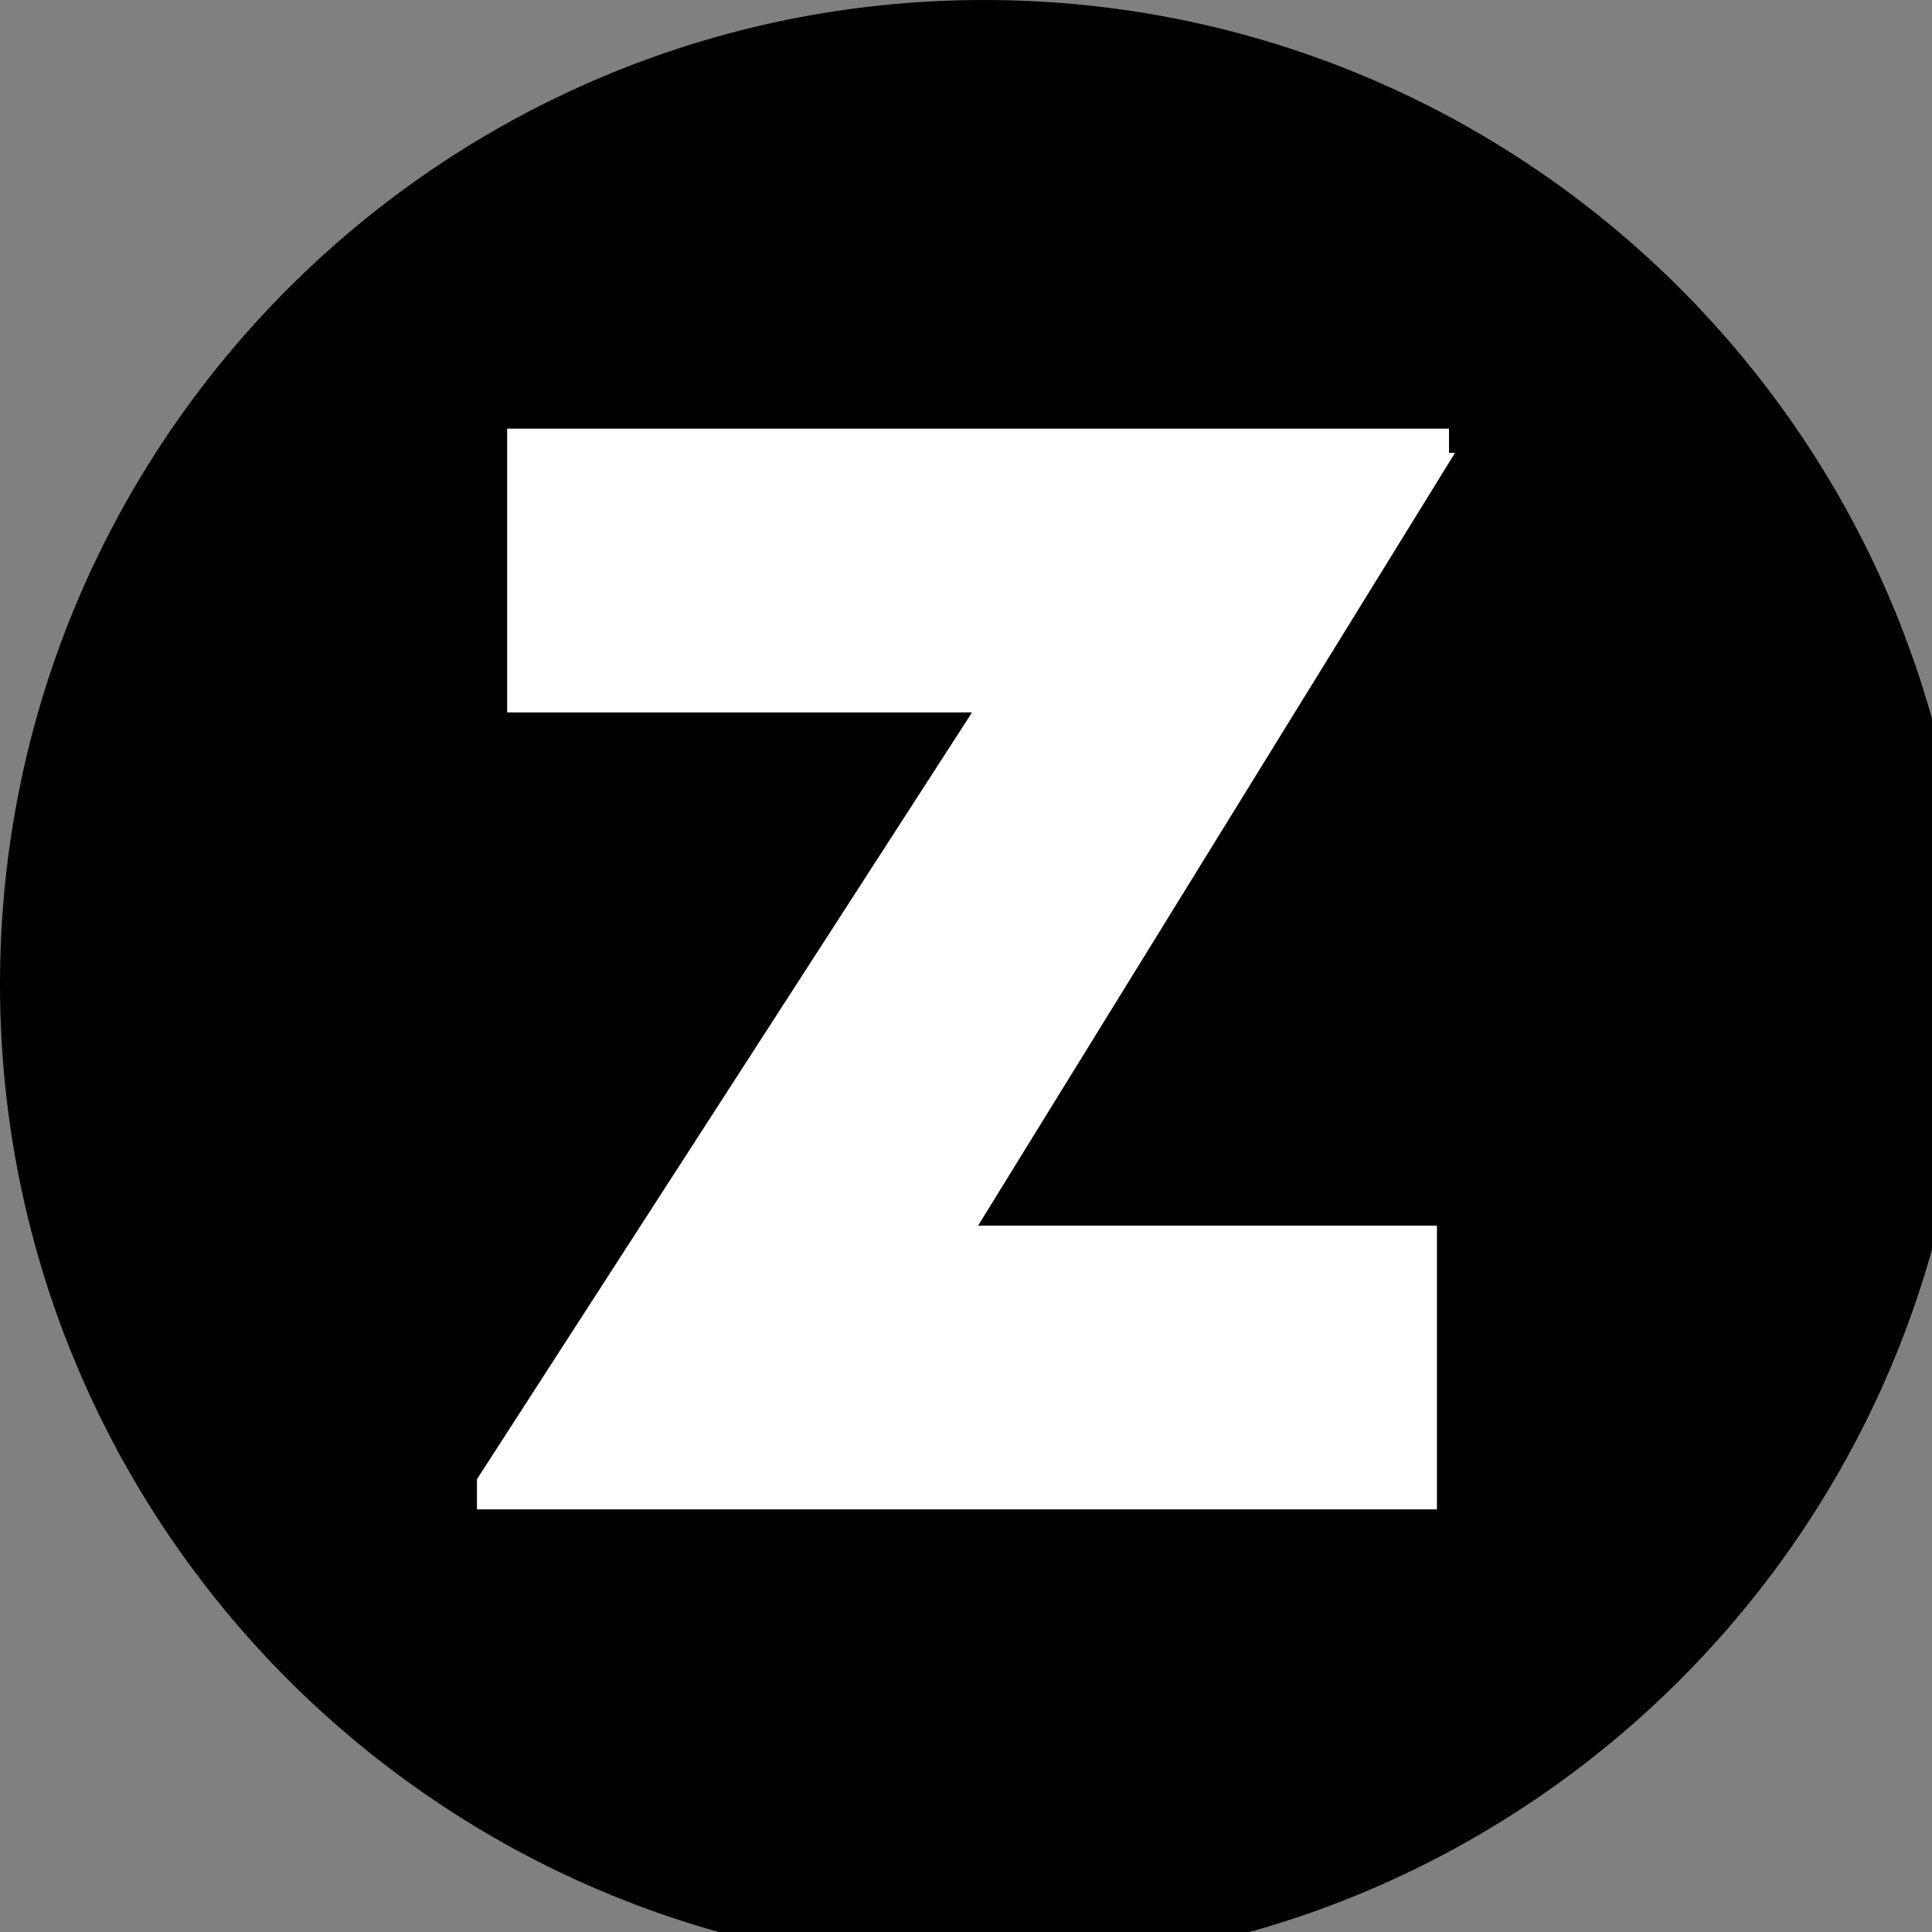
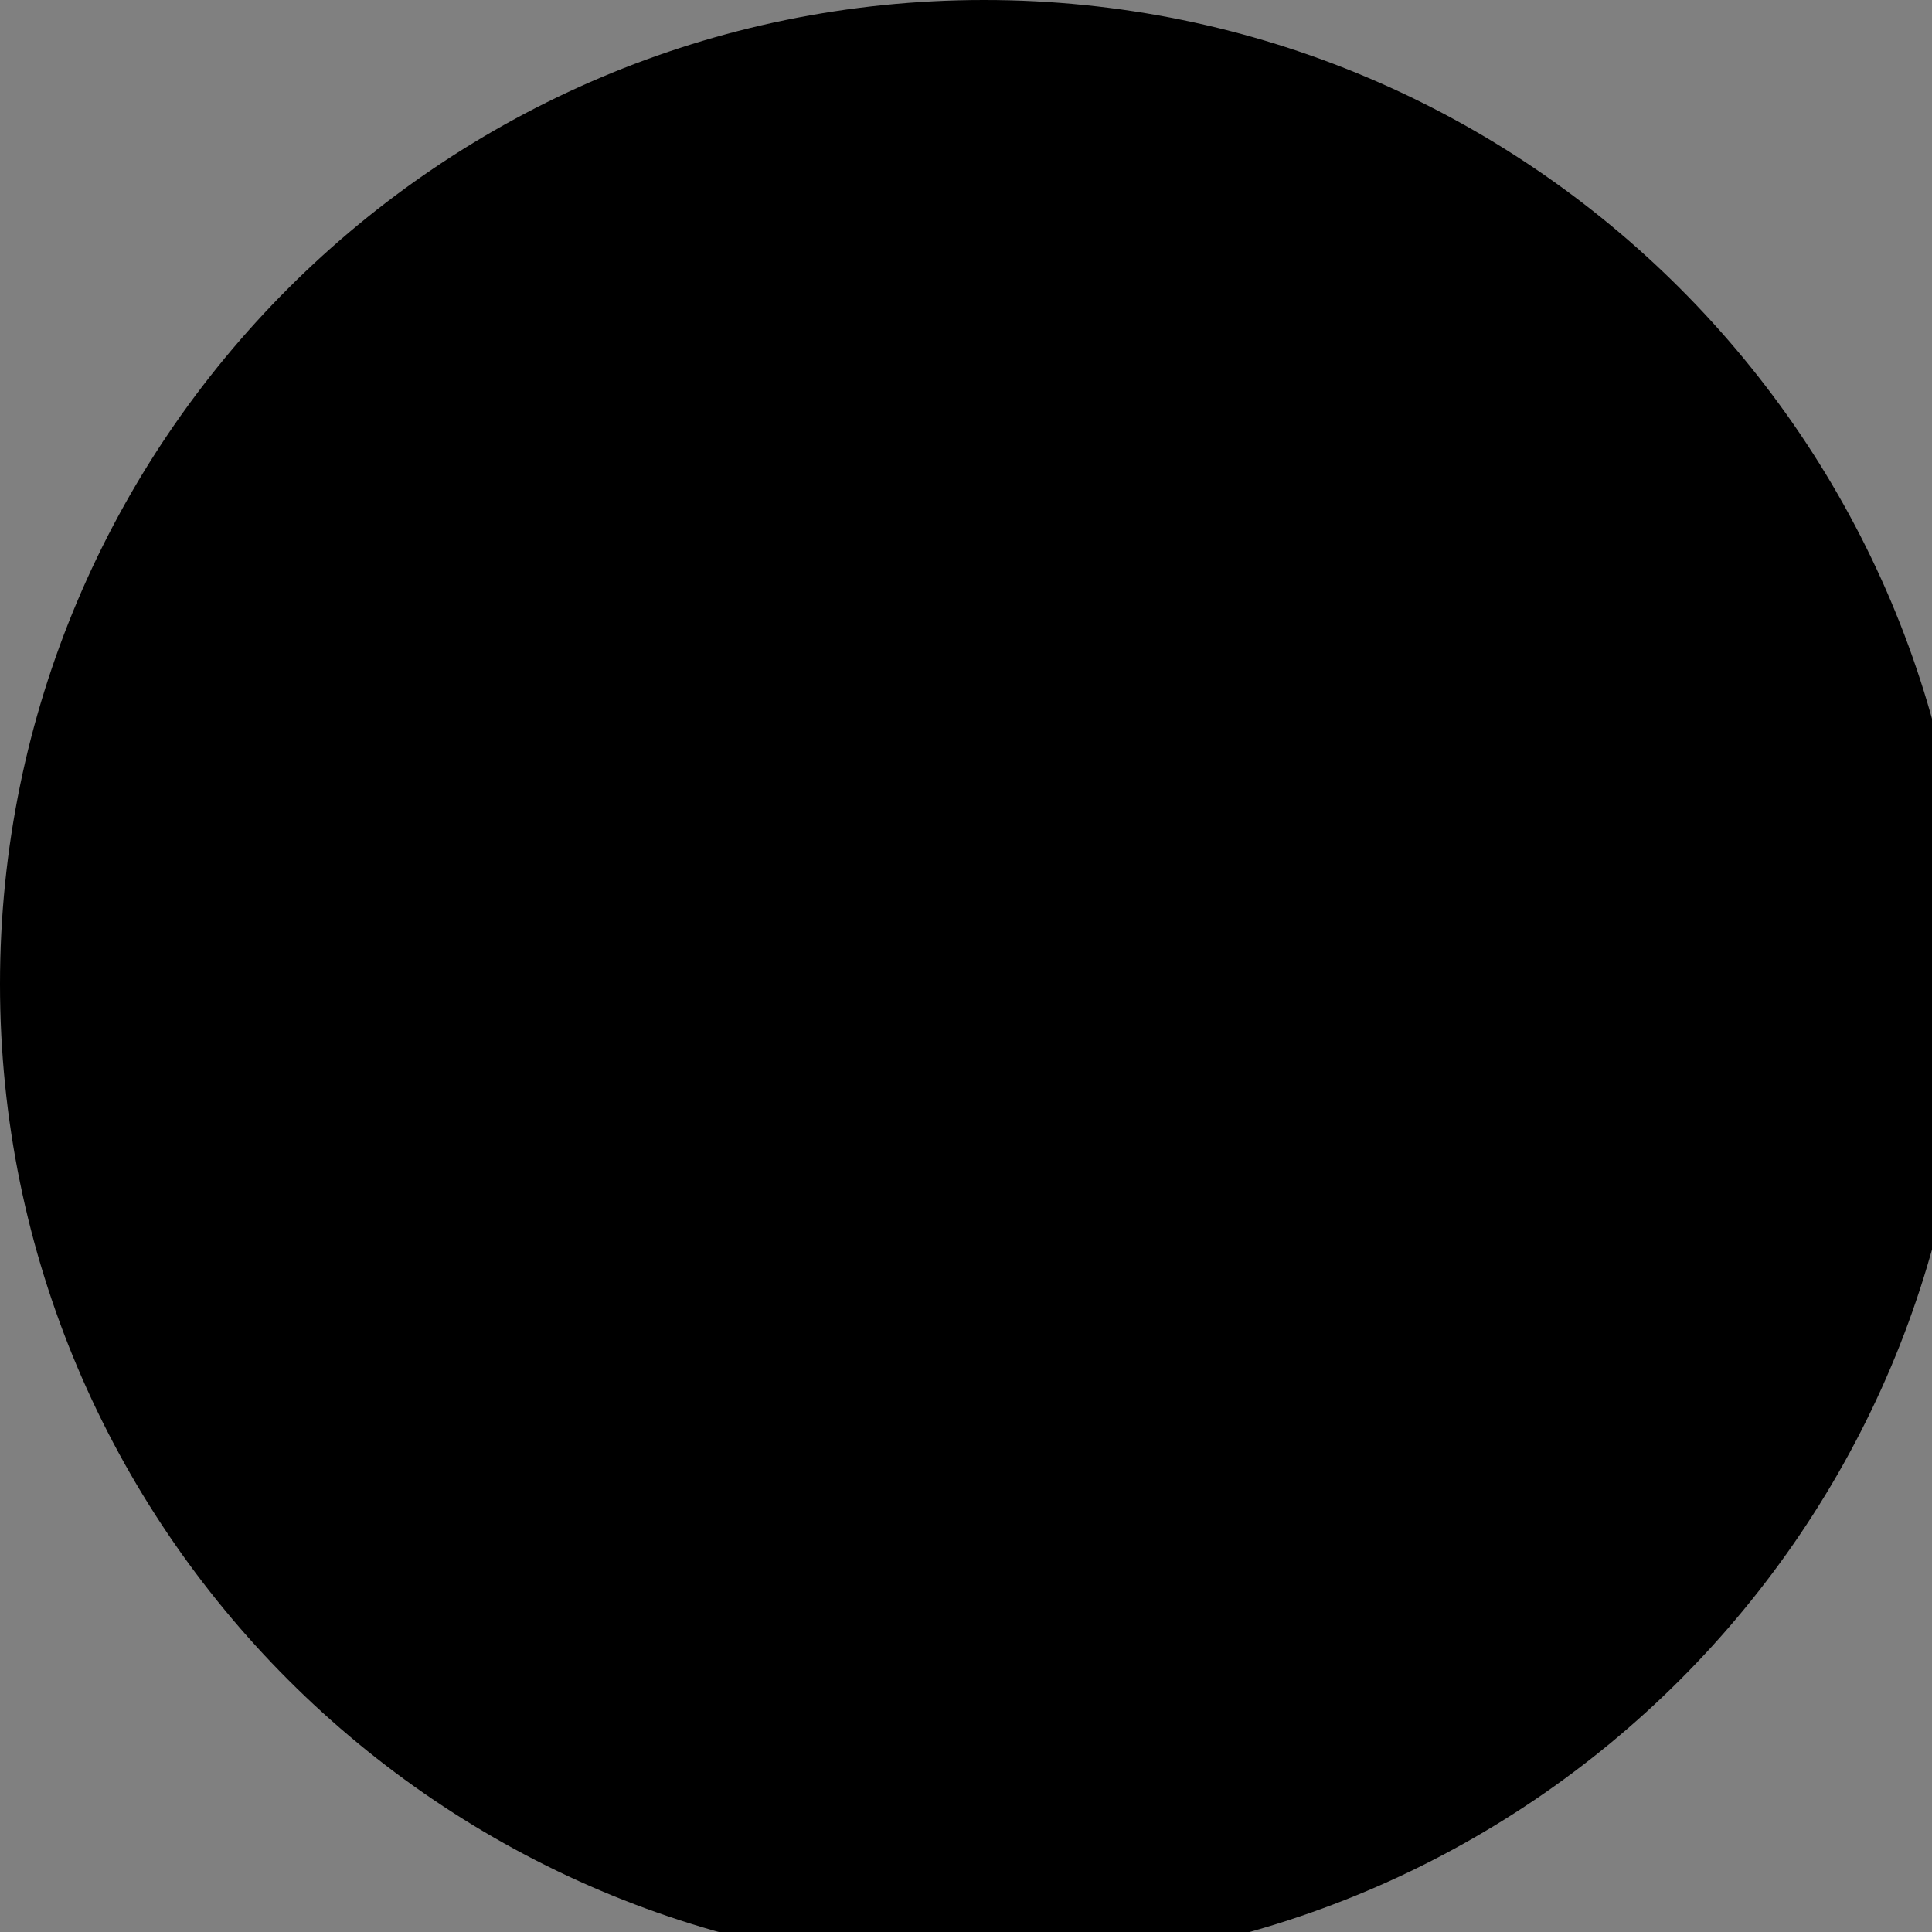
<svg xmlns="http://www.w3.org/2000/svg" id="Layer_1" x="0px" y="0px" viewBox="0 0 32 32" style="enable-background:new 0 0 32 32;" xml:space="preserve">
  <rect x="0" y="0" width="32" height="32" fill="#808080" stroke="none" />
  <style type="text/css">	.st0{fill:#FFFFFF;}</style>
  <path d="M16.3,32.6L16.3,32.6C7.3,32.6,0,25.3,0,16.3v0C0,7.3,7.3,0,16.3,0h0c9,0,16.3,7.3,16.3,16.3v0 C32.6,25.3,25.3,32.6,16.3,32.6z" />
-   <path class="st0" d="M24.1,7.5l-7.9,12.8h7.6v4.7H7.9v-0.5l8.2-12.7H8.4V7.1h15.6V7.5z" />
</svg>